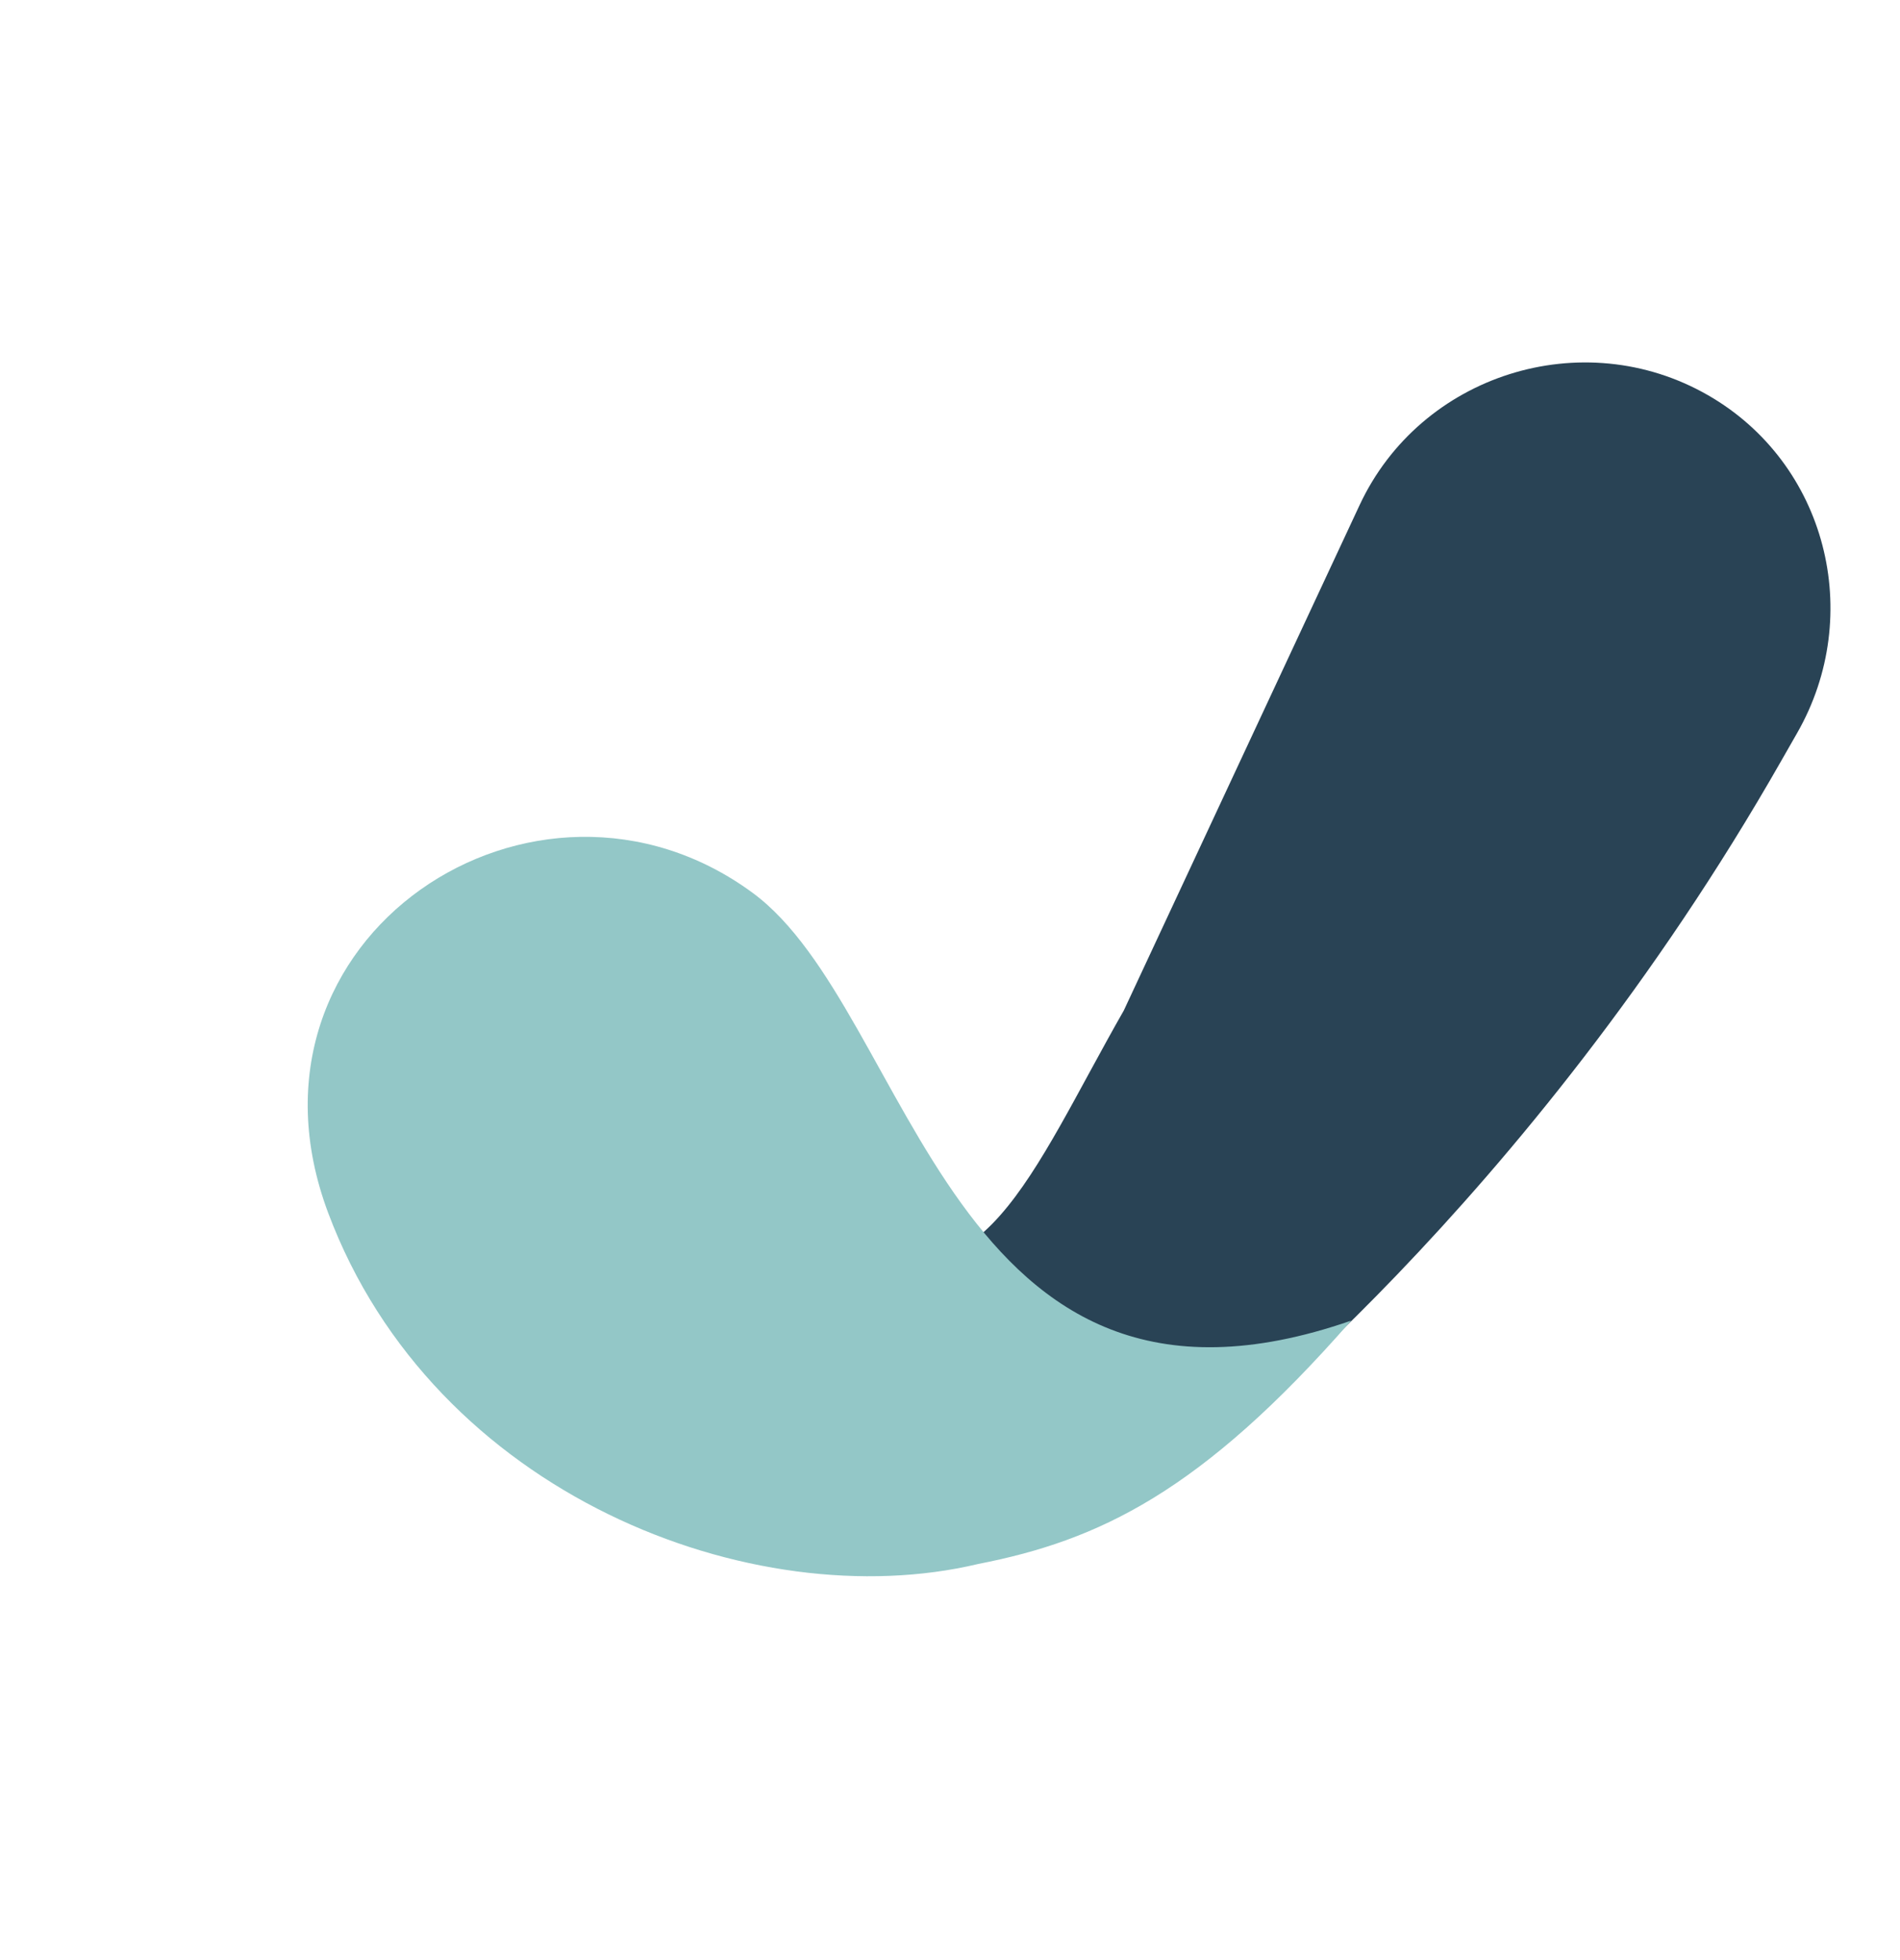
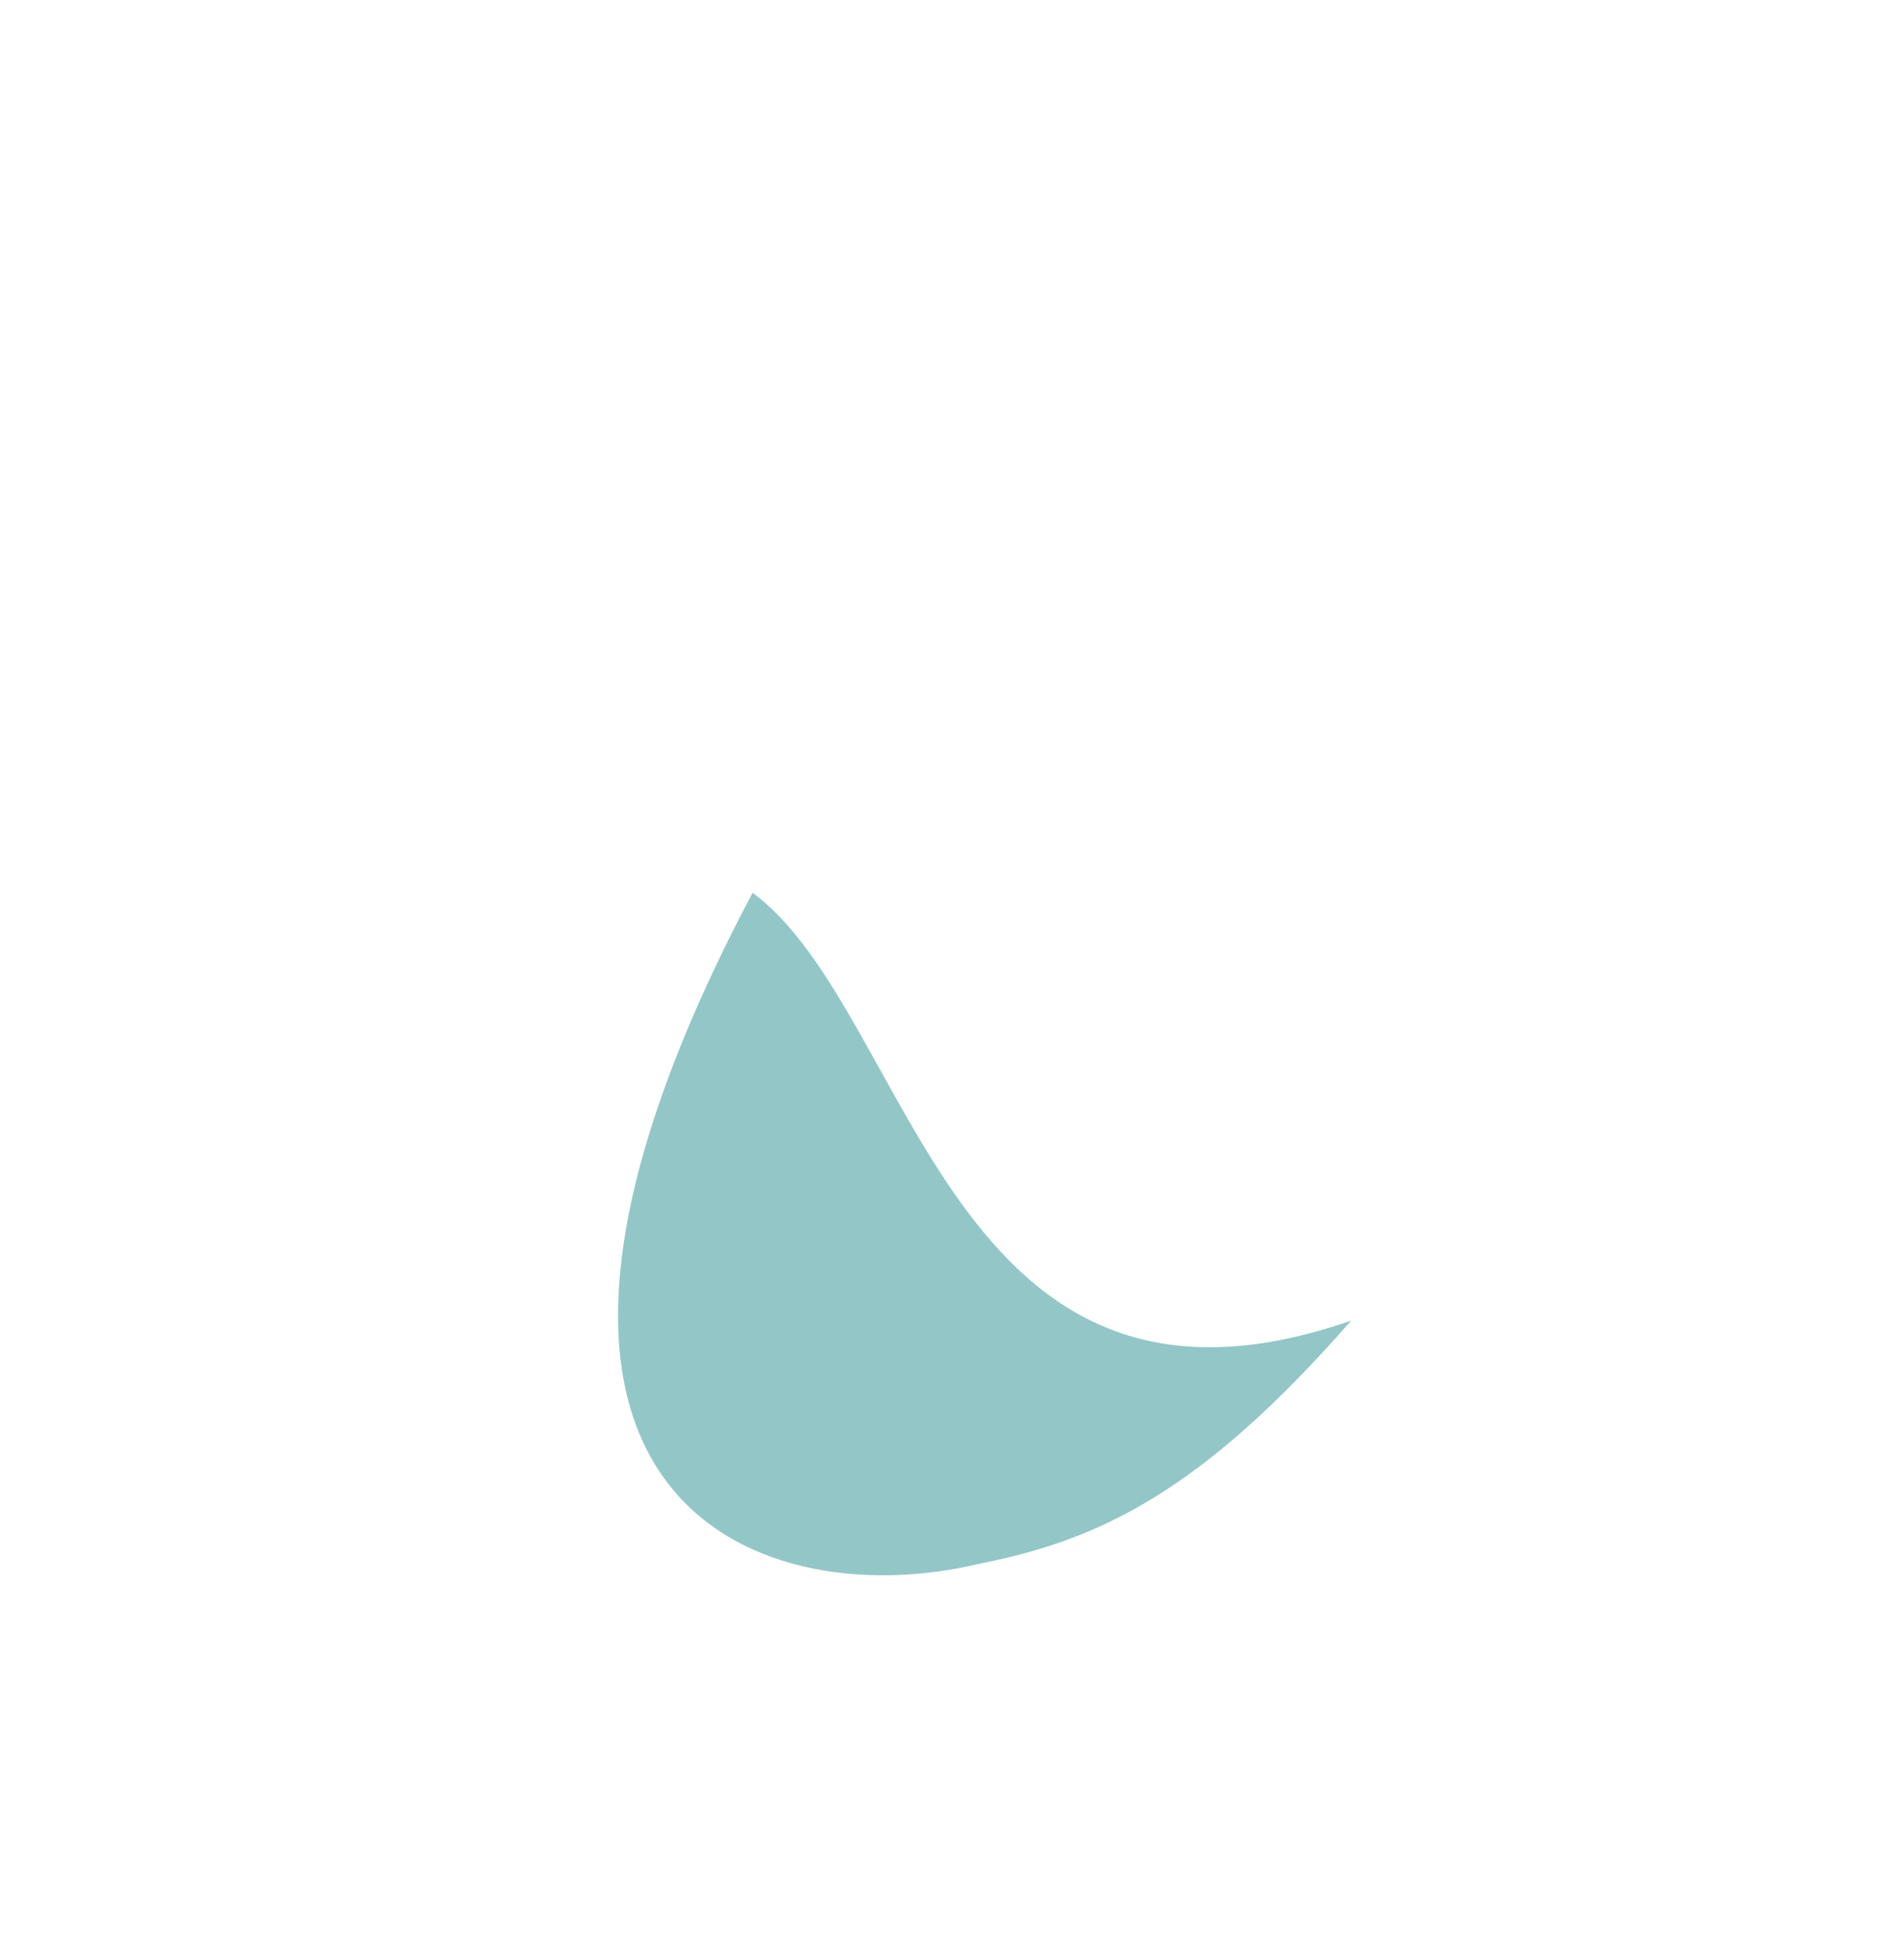
<svg xmlns="http://www.w3.org/2000/svg" width="32" height="33" viewBox="0 0 32 33" fill="none">
-   <path d="M18.927 17.013L22.898 8.505C23.926 6.302 26.655 5.441 28.767 6.654C30.761 7.799 31.41 10.349 30.266 12.344C30.179 12.494 30.091 12.65 30 12.809C25.716 20.326 20.284 24.462 20.284 24.462L14.197 20.855C16.495 22.216 17.369 19.741 18.927 17.013Z" fill="#294355" />
-   <path d="M12.675 15.031C9.029 12.352 3.788 15.774 5.526 20.417C7.304 25.163 12.678 27.234 16.475 26.331C18.499 25.935 20.225 25.129 22.756 22.234C15.98 24.584 15.385 17.022 12.675 15.031Z" fill="#93C7C7" />
+   <path d="M12.675 15.031C7.304 25.163 12.678 27.234 16.475 26.331C18.499 25.935 20.225 25.129 22.756 22.234C15.98 24.584 15.385 17.022 12.675 15.031Z" fill="#93C7C7" />
</svg>